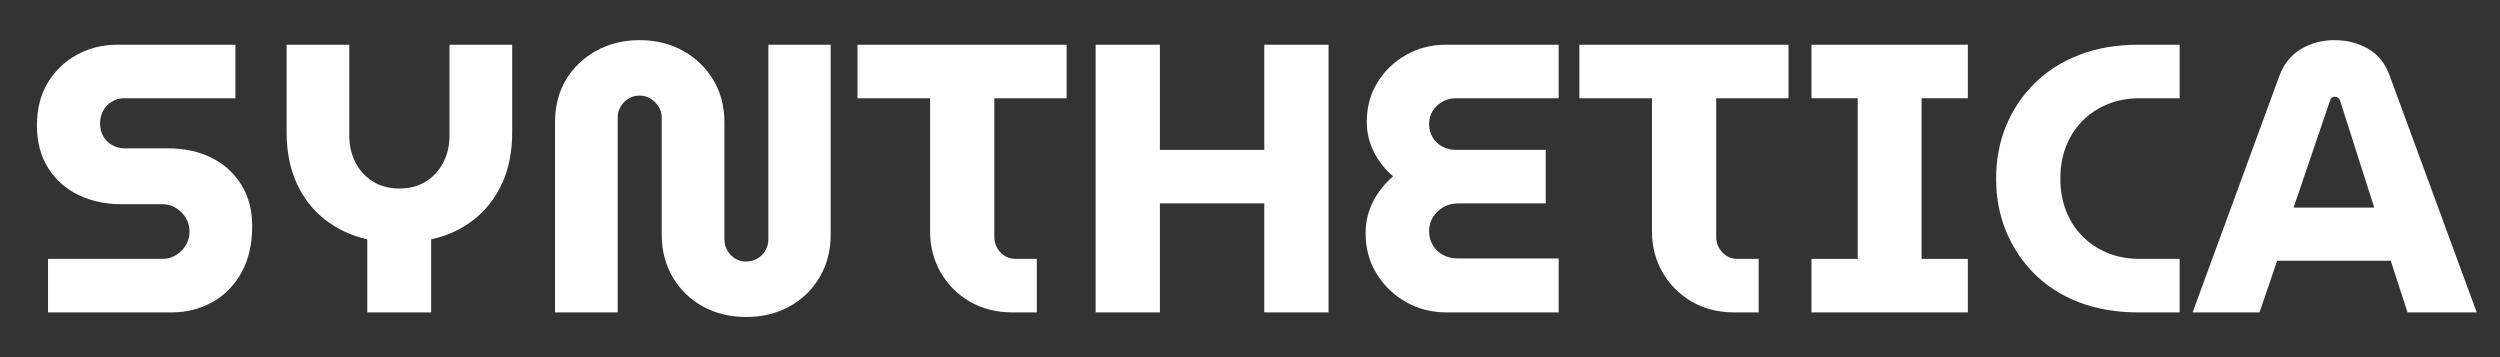
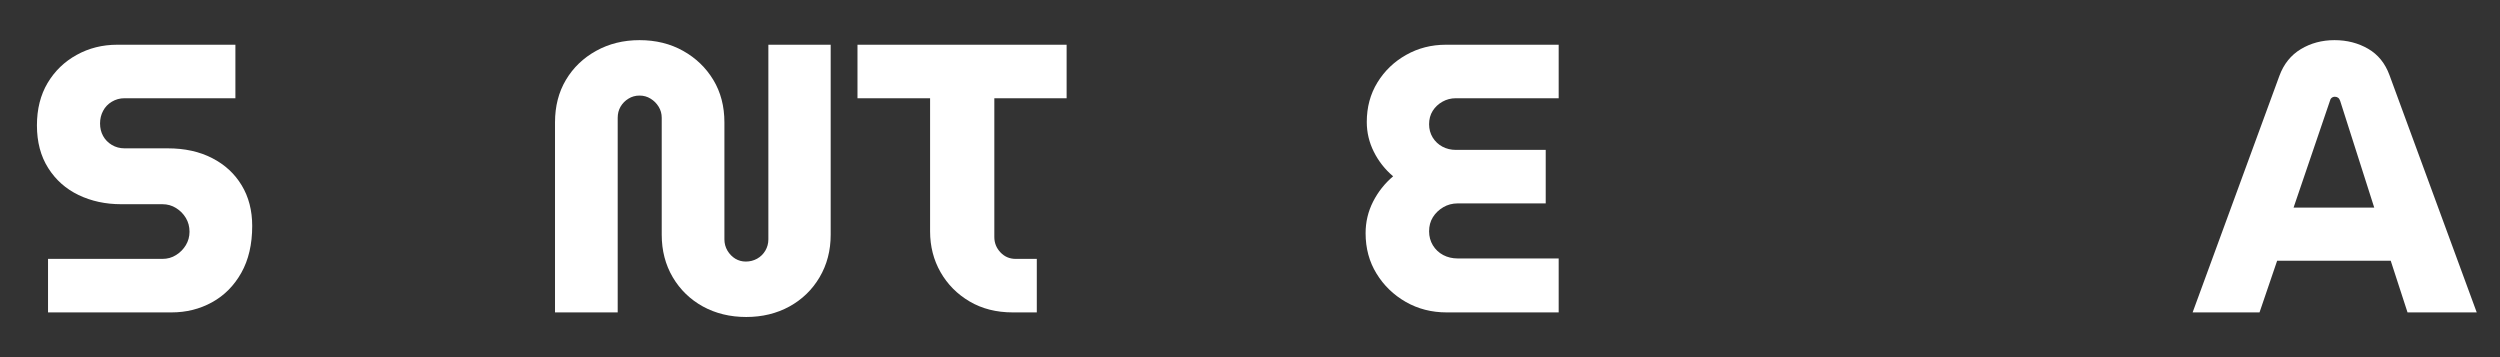
<svg xmlns="http://www.w3.org/2000/svg" width="840" zoomAndPan="magnify" viewBox="0 0 630 90" height="120" preserveAspectRatio="xMidYMid meet" version="1.0">
  <rect x="0" y="0" width="630" height="90" fill="#333333" stroke="none" />
  <defs>
    <g />
    <clipPath id="da813fd2fe">
      <rect x="0" width="622" y="0" height="90" />
    </clipPath>
  </defs>
  <g transform="matrix(1, 0, 0, 1, 5, -0)">
    <g clip-path="url(#da813fd2fe)">
      <g fill="#ffffff" fill-opacity="1">
        <g transform="translate(0.837, 78.725)">
          <g>
            <path d="M 6.266 0 L 6.266 -13.484 L 35.078 -13.484 C 36.359 -13.484 37.508 -13.805 38.531 -14.453 C 39.562 -15.098 40.383 -15.93 41 -16.953 C 41.613 -17.984 41.922 -19.109 41.922 -20.328 C 41.922 -21.617 41.613 -22.773 41 -23.797 C 40.383 -24.828 39.562 -25.66 38.531 -26.297 C 37.508 -26.941 36.359 -27.266 35.078 -27.266 L 24.672 -27.266 C 20.754 -27.266 17.188 -28.035 13.969 -29.578 C 10.758 -31.117 8.207 -33.383 6.312 -36.375 C 4.414 -39.363 3.469 -42.945 3.469 -47.125 C 3.469 -51.227 4.363 -54.789 6.156 -57.812 C 7.957 -60.832 10.398 -63.191 13.484 -64.891 C 16.566 -66.598 19.973 -67.453 23.703 -67.453 L 53.484 -67.453 L 53.484 -53.969 L 25.531 -53.969 C 24.375 -53.969 23.312 -53.676 22.344 -53.094 C 21.383 -52.52 20.648 -51.75 20.141 -50.781 C 19.629 -49.82 19.375 -48.766 19.375 -47.609 C 19.375 -46.441 19.629 -45.395 20.141 -44.469 C 20.648 -43.539 21.383 -42.785 22.344 -42.203 C 23.312 -41.629 24.375 -41.344 25.531 -41.344 L 36.422 -41.344 C 40.723 -41.344 44.461 -40.52 47.641 -38.875 C 50.828 -37.238 53.301 -34.957 55.062 -32.031 C 56.832 -29.113 57.719 -25.695 57.719 -21.781 C 57.719 -17.156 56.801 -13.219 54.969 -9.969 C 53.145 -6.727 50.688 -4.254 47.594 -2.547 C 44.508 -0.848 41.109 0 37.391 0 Z M 6.266 0 " />
          </g>
        </g>
      </g>
      <g fill="#ffffff" fill-opacity="1">
        <g transform="translate(61.635, 78.725)">
          <g>
-             <path d="M 25.922 0 L 25.922 -18.406 C 21.805 -19.363 18.223 -21.047 15.172 -23.453 C 12.117 -25.867 9.758 -28.922 8.094 -32.609 C 6.426 -36.305 5.594 -40.566 5.594 -45.391 L 5.594 -67.453 L 21.391 -67.453 L 21.391 -44.516 C 21.391 -42.078 21.898 -39.844 22.922 -37.812 C 23.953 -35.789 25.414 -34.188 27.312 -33 C 29.207 -31.812 31.441 -31.219 34.016 -31.219 C 36.586 -31.219 38.816 -31.812 40.703 -33 C 42.598 -34.188 44.062 -35.789 45.094 -37.812 C 46.125 -39.844 46.641 -42.078 46.641 -44.516 L 46.641 -67.453 L 62.438 -67.453 L 62.438 -45.391 C 62.438 -40.566 61.602 -36.305 59.938 -32.609 C 58.27 -28.922 55.895 -25.852 52.812 -23.406 C 49.727 -20.969 46.129 -19.301 42.016 -18.406 L 42.016 0 Z M 25.922 0 " />
-           </g>
+             </g>
        </g>
      </g>
      <g fill="#ffffff" fill-opacity="1">
        <g transform="translate(129.66, 78.725)">
          <g>
            <path d="M 53.391 1.156 C 49.336 1.156 45.703 0.273 42.484 -1.484 C 39.273 -3.254 36.738 -5.711 34.875 -8.859 C 33.02 -12.016 32.094 -15.582 32.094 -19.562 L 32.094 -49.047 C 32.094 -50.078 31.832 -51.008 31.312 -51.844 C 30.801 -52.676 30.129 -53.348 29.297 -53.859 C 28.461 -54.379 27.531 -54.641 26.5 -54.641 C 25.469 -54.641 24.535 -54.379 23.703 -53.859 C 22.867 -53.348 22.207 -52.676 21.719 -51.844 C 21.238 -51.008 21 -50.078 21 -49.047 L 21 0 L 5.203 0 L 5.203 -47.891 C 5.203 -51.941 6.117 -55.508 7.953 -58.594 C 9.785 -61.676 12.32 -64.113 15.562 -65.906 C 18.801 -67.707 22.445 -68.609 26.5 -68.609 C 30.613 -68.609 34.273 -67.707 37.484 -65.906 C 40.691 -64.113 43.227 -61.676 45.094 -58.594 C 46.957 -55.508 47.891 -51.941 47.891 -47.891 L 47.891 -18.406 C 47.891 -17.375 48.145 -16.426 48.656 -15.562 C 49.176 -14.695 49.836 -14.02 50.641 -13.531 C 51.441 -13.051 52.32 -12.812 53.281 -12.812 C 54.312 -12.812 55.258 -13.051 56.125 -13.531 C 57 -14.02 57.691 -14.695 58.203 -15.562 C 58.711 -16.426 58.969 -17.375 58.969 -18.406 L 58.969 -67.453 L 74.672 -67.453 L 74.672 -19.562 C 74.672 -15.582 73.738 -12.016 71.875 -8.859 C 70.02 -5.711 67.484 -3.254 64.266 -1.484 C 61.055 0.273 57.43 1.156 53.391 1.156 Z M 53.391 1.156 " />
          </g>
        </g>
      </g>
      <g fill="#ffffff" fill-opacity="1">
        <g transform="translate(209.633, 78.725)">
          <g>
            <path d="M 40.562 0 C 36.457 0 32.844 -0.914 29.719 -2.75 C 26.602 -4.582 24.16 -7.039 22.391 -10.125 C 20.629 -13.207 19.75 -16.641 19.75 -20.422 L 19.75 -53.969 L 1.453 -53.969 L 1.453 -67.453 L 54.156 -67.453 L 54.156 -53.969 L 35.938 -53.969 L 35.938 -18.984 C 35.938 -17.504 36.453 -16.219 37.484 -15.125 C 38.516 -14.031 39.801 -13.484 41.344 -13.484 L 46.641 -13.484 L 46.641 0 Z M 40.562 0 " />
          </g>
        </g>
      </g>
      <g fill="#ffffff" fill-opacity="1">
        <g transform="translate(265.228, 78.725)">
          <g>
-             <path d="M 5.875 0 L 5.875 -67.453 L 22.062 -67.453 L 22.062 -40.953 L 48.375 -40.953 L 48.375 -67.453 L 64.562 -67.453 L 64.562 0 L 48.375 0 L 48.375 -27.469 L 22.062 -27.469 L 22.062 0 Z M 5.875 0 " />
-           </g>
+             </g>
        </g>
      </g>
      <g fill="#ffffff" fill-opacity="1">
        <g transform="translate(335.662, 78.725)">
          <g>
            <path d="M 23.891 0 C 20.109 0 16.676 -0.879 13.594 -2.641 C 10.508 -4.41 8.051 -6.789 6.219 -9.781 C 4.383 -12.77 3.469 -16.16 3.469 -19.953 C 3.469 -22.773 4.094 -25.422 5.344 -27.891 C 6.602 -30.367 8.289 -32.504 10.406 -34.297 C 8.352 -36.035 6.734 -38.094 5.547 -40.469 C 4.359 -42.844 3.766 -45.348 3.766 -47.984 C 3.766 -51.711 4.66 -55.035 6.453 -57.953 C 8.254 -60.879 10.664 -63.191 13.688 -64.891 C 16.707 -66.598 20.047 -67.453 23.703 -67.453 L 52.125 -67.453 L 52.125 -53.969 L 26.203 -53.969 C 24.984 -53.969 23.859 -53.676 22.828 -53.094 C 21.805 -52.52 20.988 -51.75 20.375 -50.781 C 19.77 -49.82 19.469 -48.695 19.469 -47.406 C 19.469 -46.188 19.77 -45.078 20.375 -44.078 C 20.988 -43.086 21.805 -42.316 22.828 -41.766 C 23.859 -41.223 24.984 -40.953 26.203 -40.953 L 48.859 -40.953 L 48.859 -27.469 L 26.688 -27.469 C 25.344 -27.469 24.125 -27.145 23.031 -26.5 C 21.938 -25.852 21.066 -25.016 20.422 -23.984 C 19.785 -22.961 19.469 -21.773 19.469 -20.422 C 19.469 -19.141 19.785 -17.969 20.422 -16.906 C 21.066 -15.852 21.938 -15.035 23.031 -14.453 C 24.125 -13.879 25.344 -13.594 26.688 -13.594 L 52.125 -13.594 L 52.125 0 Z M 23.891 0 " />
          </g>
        </g>
      </g>
      <g fill="#ffffff" fill-opacity="1">
        <g transform="translate(391.546, 78.725)">
          <g>
-             <path d="M 40.562 0 C 36.457 0 32.844 -0.914 29.719 -2.75 C 26.602 -4.582 24.16 -7.039 22.391 -10.125 C 20.629 -13.207 19.75 -16.641 19.75 -20.422 L 19.75 -53.969 L 1.453 -53.969 L 1.453 -67.453 L 54.156 -67.453 L 54.156 -53.969 L 35.938 -53.969 L 35.938 -18.984 C 35.938 -17.504 36.453 -16.219 37.484 -15.125 C 38.516 -14.031 39.801 -13.484 41.344 -13.484 L 46.641 -13.484 L 46.641 0 Z M 40.562 0 " />
-           </g>
+             </g>
        </g>
      </g>
      <g fill="#ffffff" fill-opacity="1">
        <g transform="translate(447.142, 78.725)">
          <g>
-             <path d="M 4.344 0 L 4.344 -13.484 L 16 -13.484 L 16 -53.969 L 4.344 -53.969 L 4.344 -67.453 L 43.75 -67.453 L 43.75 -53.969 L 32.094 -53.969 L 32.094 -13.484 L 43.75 -13.484 L 43.75 0 Z M 4.344 0 " />
-           </g>
+             </g>
        </g>
      </g>
      <g fill="#ffffff" fill-opacity="1">
        <g transform="translate(495.222, 78.725)">
          <g>
-             <path d="M 38.641 0 C 33.117 0 28.141 -0.848 23.703 -2.547 C 19.273 -4.254 15.52 -6.648 12.438 -9.734 C 9.352 -12.816 6.973 -16.395 5.297 -20.469 C 3.629 -24.551 2.797 -28.969 2.797 -33.719 C 2.797 -38.477 3.629 -42.895 5.297 -46.969 C 6.973 -51.051 9.367 -54.633 12.484 -57.719 C 15.598 -60.801 19.352 -63.191 23.75 -64.891 C 28.156 -66.598 33.117 -67.453 38.641 -67.453 L 49.047 -67.453 L 49.047 -53.969 L 39.031 -53.969 C 36.008 -53.969 33.258 -53.453 30.781 -52.422 C 28.312 -51.391 26.191 -49.957 24.422 -48.125 C 22.66 -46.301 21.312 -44.164 20.375 -41.719 C 19.445 -39.281 18.984 -36.613 18.984 -33.719 C 18.984 -30.832 19.445 -28.164 20.375 -25.719 C 21.312 -23.281 22.66 -21.145 24.422 -19.312 C 26.191 -17.488 28.312 -16.062 30.781 -15.031 C 33.258 -14 36.008 -13.484 39.031 -13.484 L 49.047 -13.484 L 49.047 0 Z M 38.641 0 " />
-           </g>
+             </g>
        </g>
      </g>
      <g fill="#ffffff" fill-opacity="1">
        <g transform="translate(547.541, 78.725)">
          <g>
            <path d="M 0 0 L 21.875 -59.641 C 22.969 -62.598 24.766 -64.832 27.266 -66.344 C 29.773 -67.852 32.602 -68.609 35.75 -68.609 C 38.895 -68.609 41.719 -67.883 44.219 -66.438 C 46.727 -64.988 48.531 -62.758 49.625 -59.75 L 71.594 0 L 54.156 0 L 49.922 -13.016 L 21.297 -13.016 L 16.859 0 Z M 25.438 -26.406 L 45.766 -26.406 L 37.188 -53.281 C 37.062 -53.664 36.883 -53.938 36.656 -54.094 C 36.438 -54.258 36.164 -54.344 35.844 -54.344 C 35.52 -54.344 35.242 -54.242 35.016 -54.047 C 34.797 -53.859 34.656 -53.602 34.594 -53.281 Z M 25.438 -26.406 " />
          </g>
        </g>
      </g>
    </g>
  </g>
</svg>